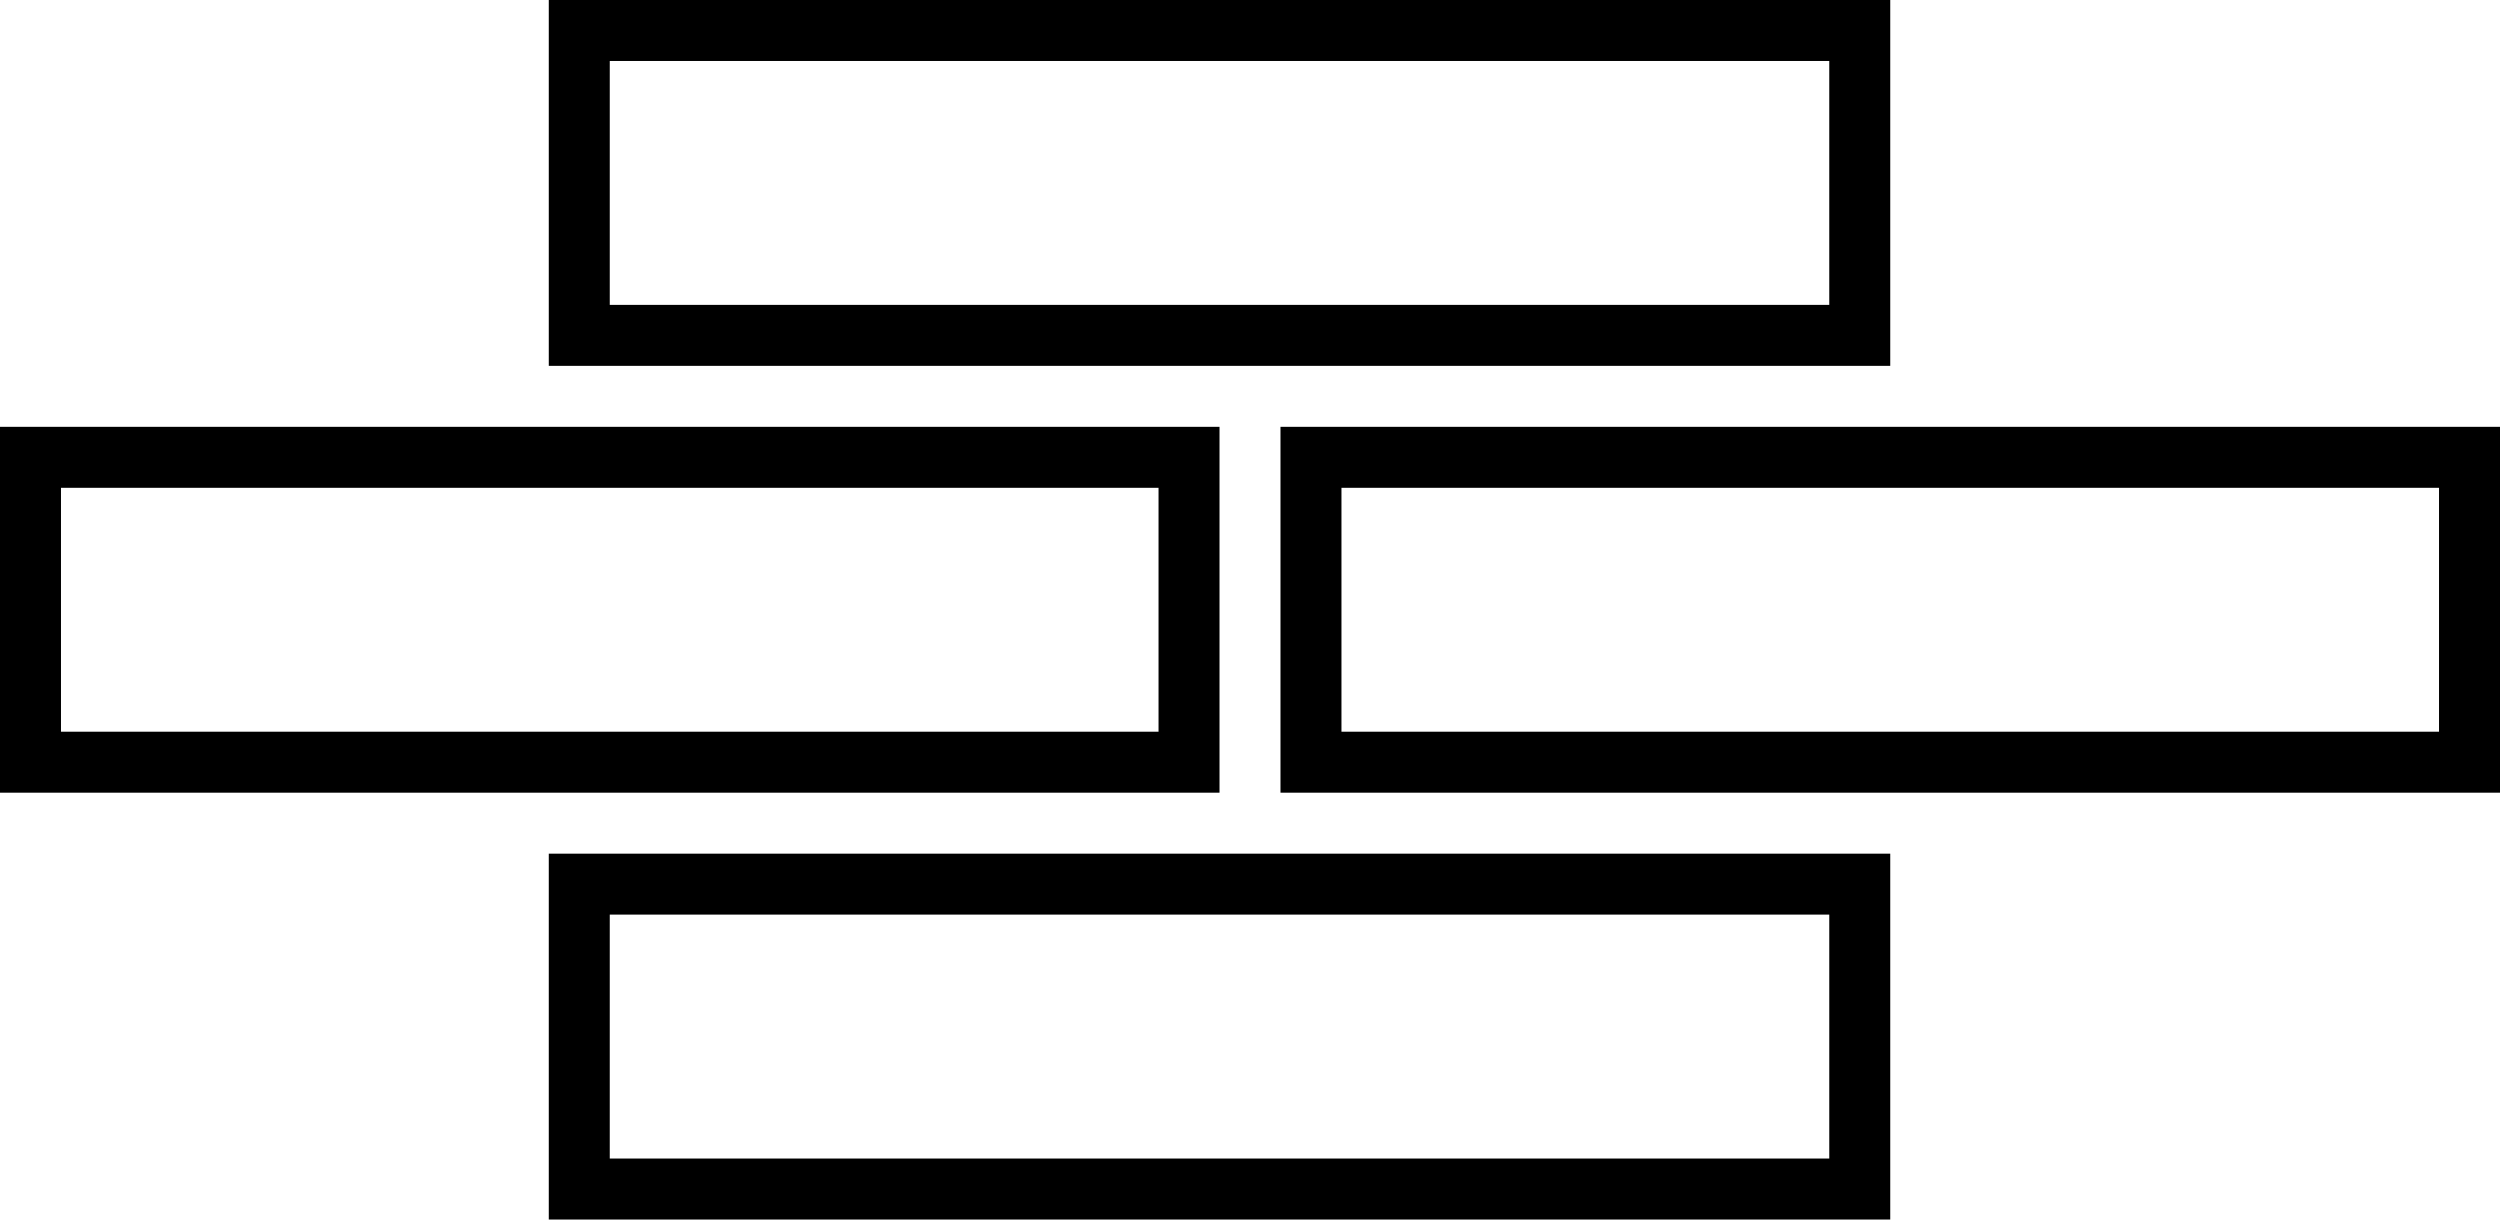
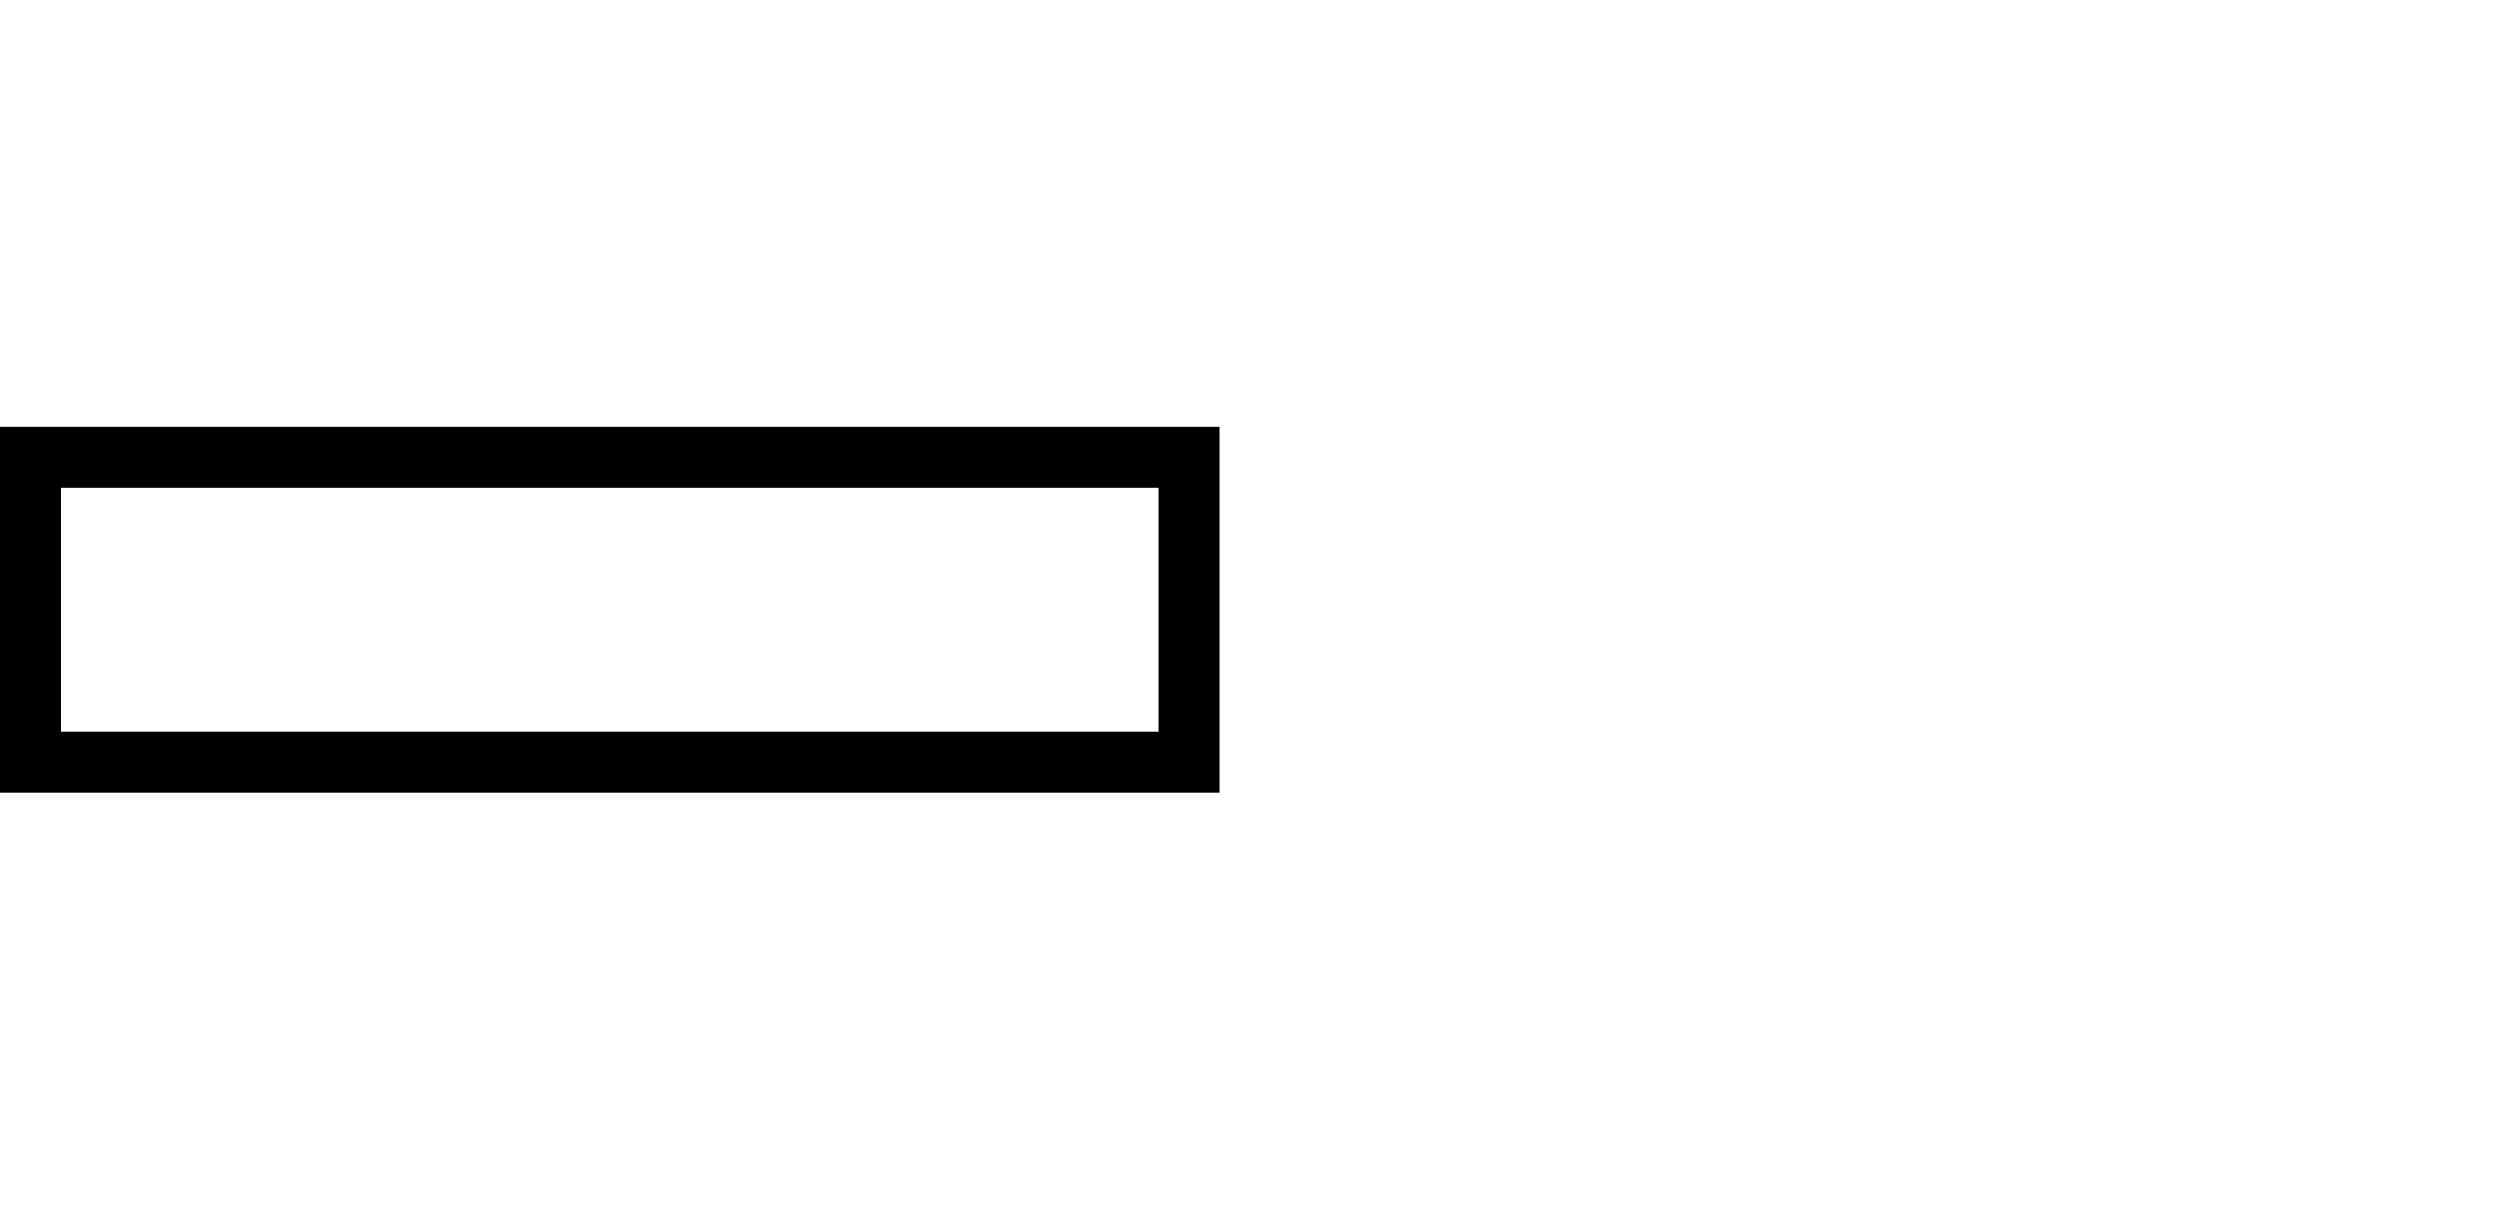
<svg xmlns="http://www.w3.org/2000/svg" width="41" height="20" viewBox="0 0 41 20" fill="none">
-   <rect x="9.5" y="0.5" width="21" height="5" stroke="black" />
-   <rect x="9.5" y="14.5" width="21" height="5" stroke="black" />
  <rect x="0.5" y="7.5" width="19" height="5" stroke="black" />
-   <rect x="21.5" y="7.5" width="19" height="5" stroke="black" />
</svg>